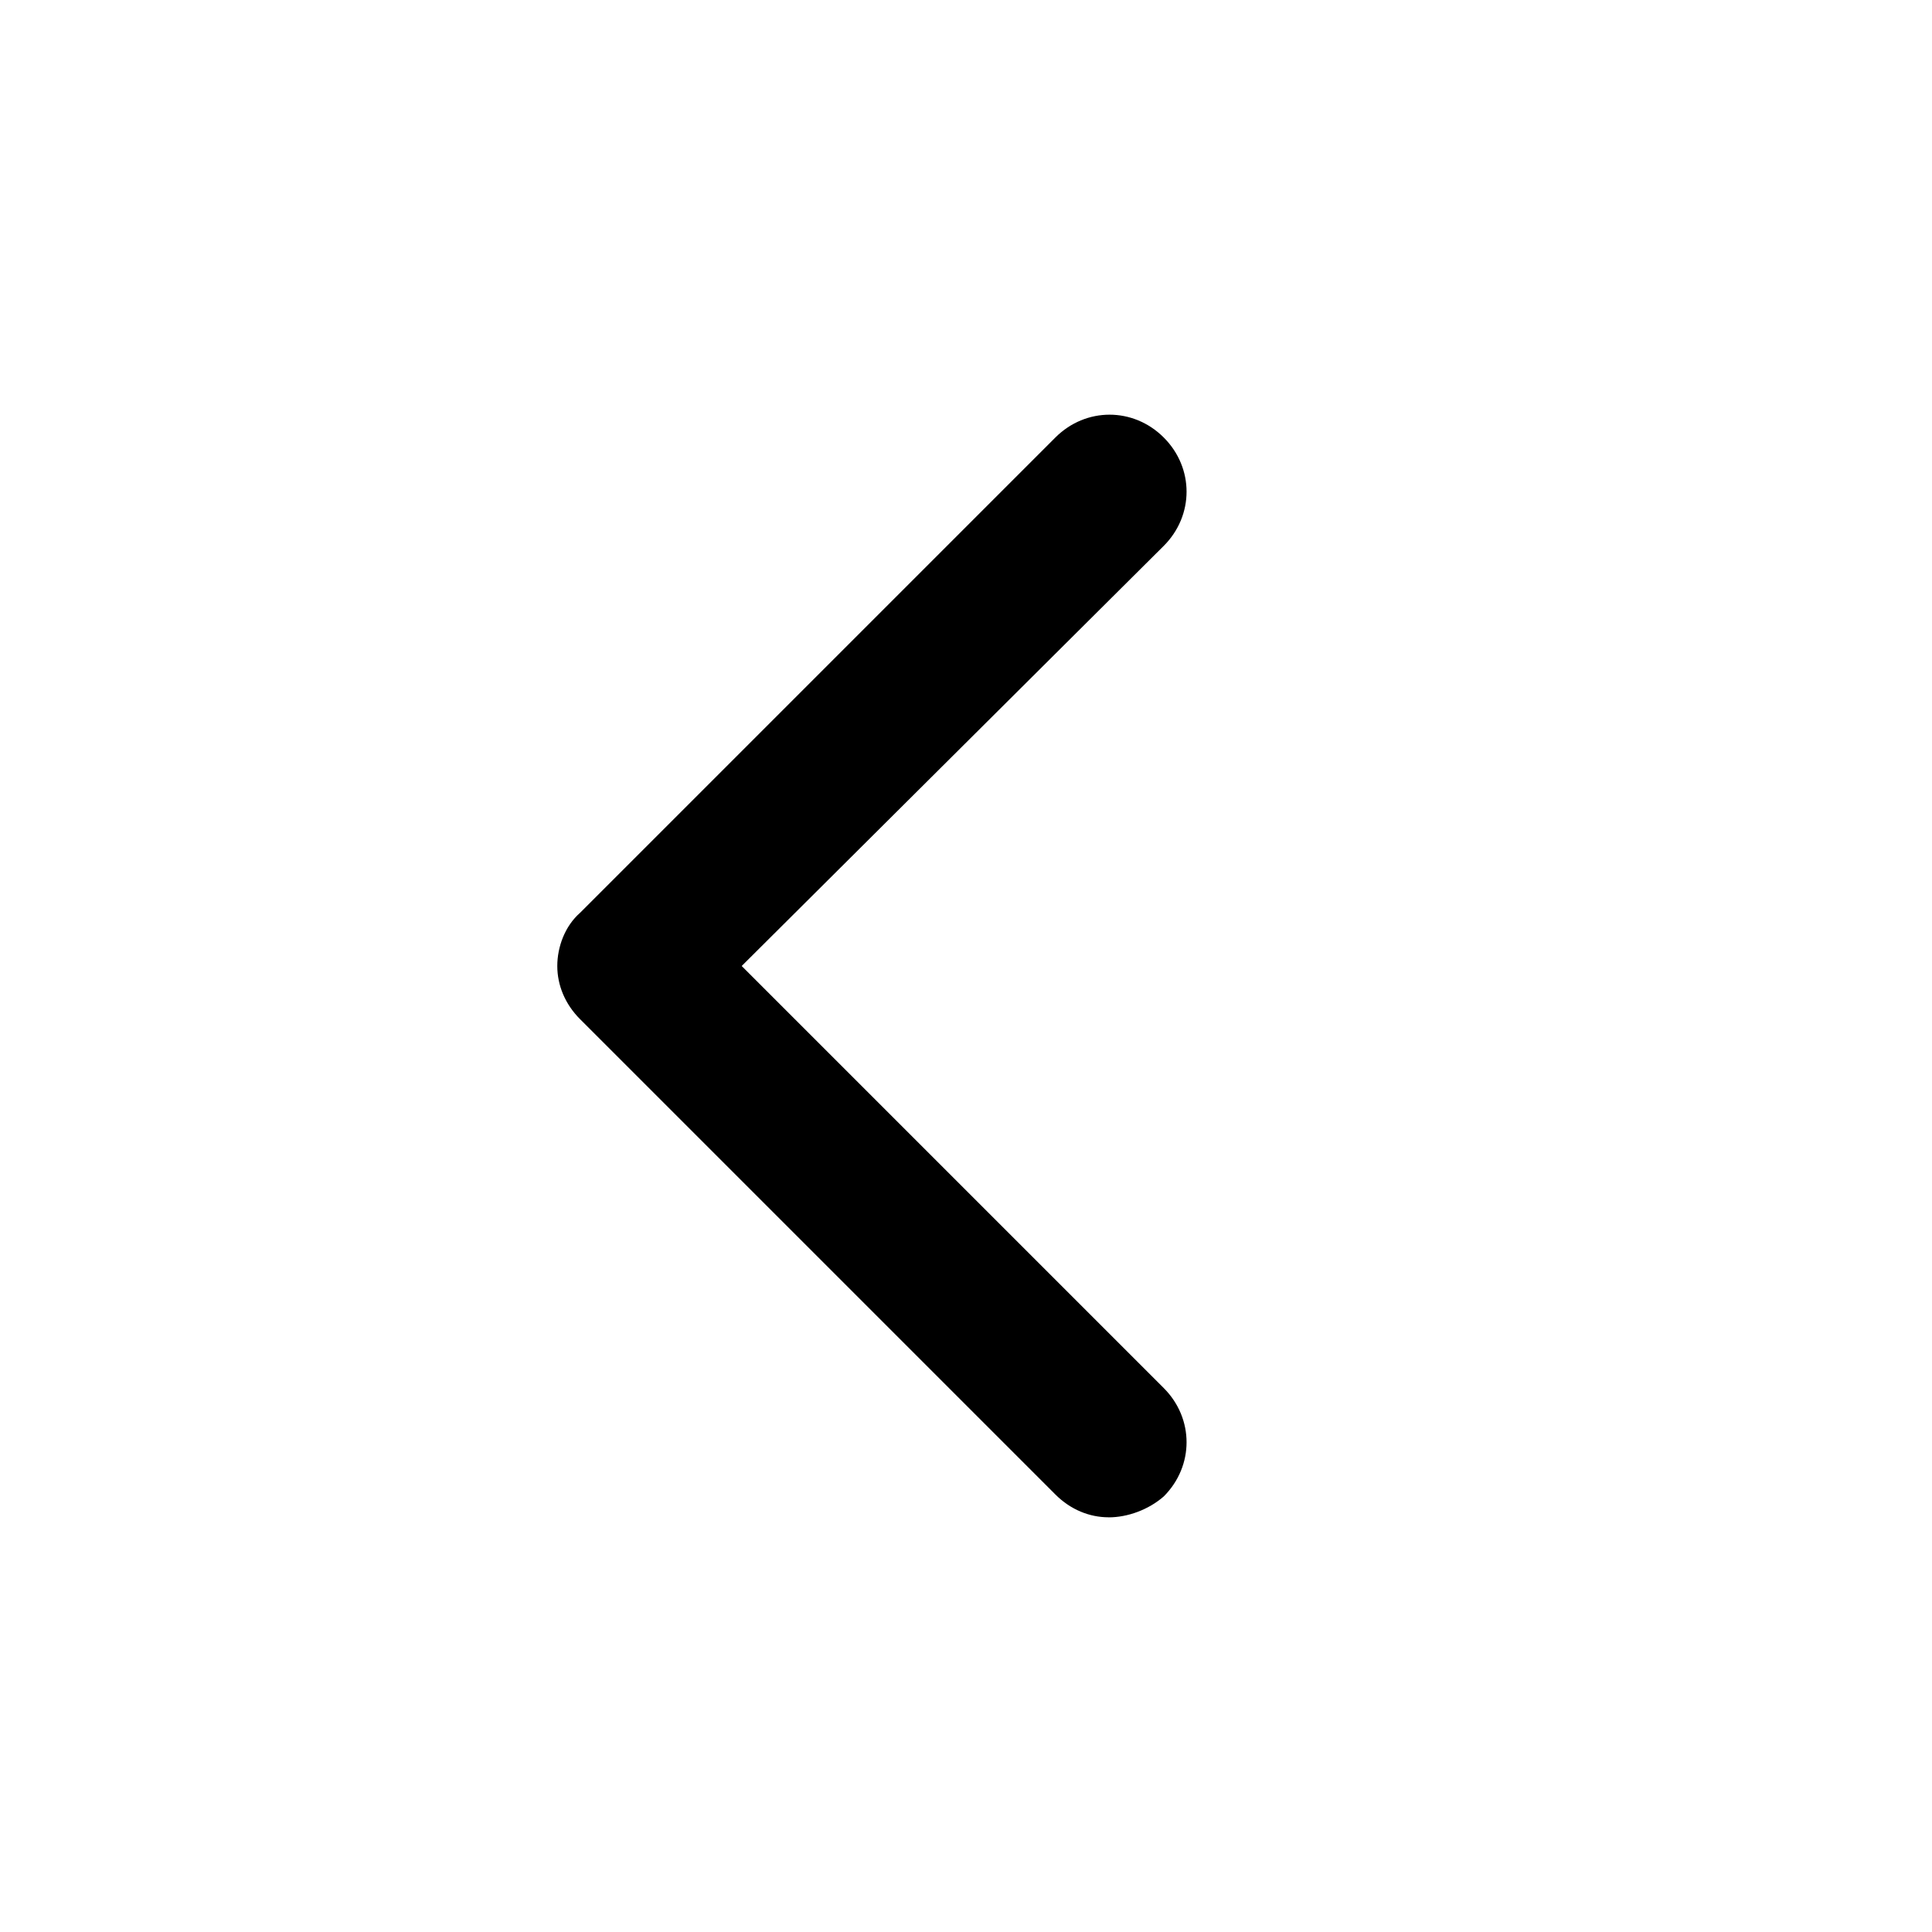
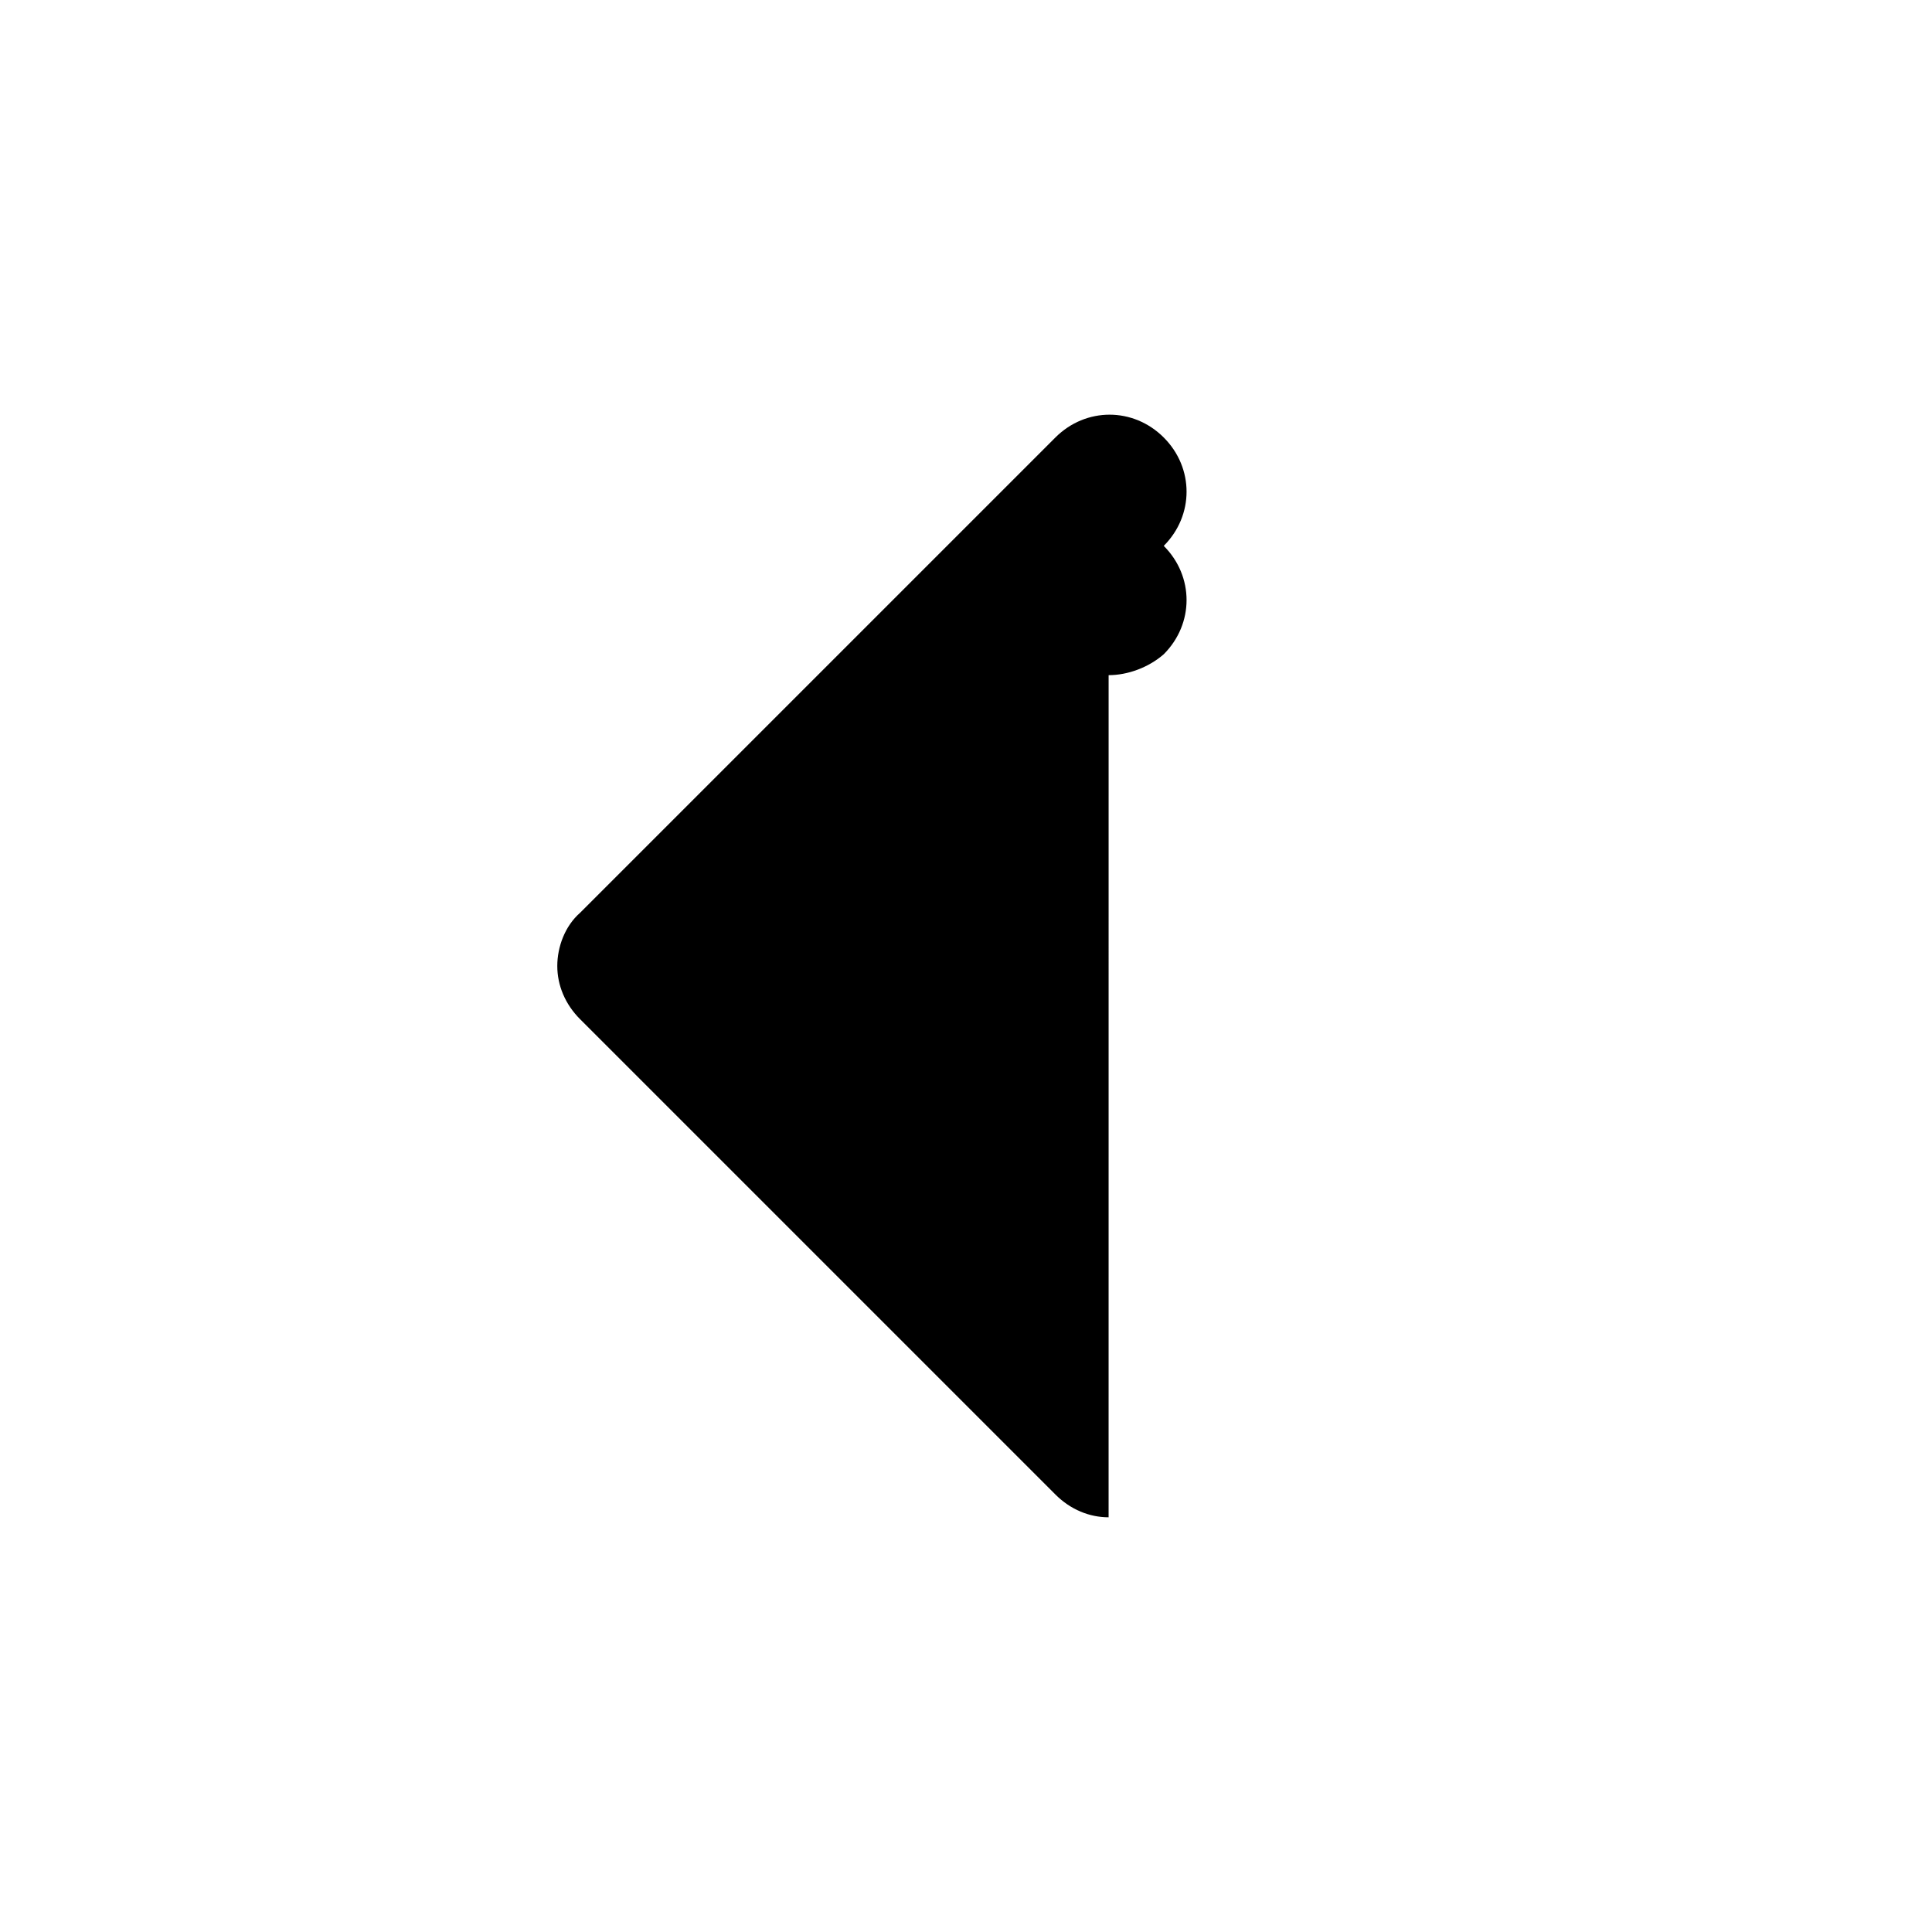
<svg xmlns="http://www.w3.org/2000/svg" fill="#000000" width="800px" height="800px" version="1.1" viewBox="144 144 512 512">
-   <path d="m437.79 546.1c-5.039 0-10.078-2.016-14.105-6.047l-125.95-125.95c-4.031-4.031-6.047-9.07-6.047-14.105 0-5.039 2.016-10.578 6.047-14.105l125.95-125.95c8.062-8.062 20.656-8.062 28.719 0s8.062 20.656 0 28.719l-111.85 111.34 111.85 111.85c8.062 8.062 8.062 20.656 0 28.719-4.031 3.527-9.574 5.543-14.609 5.543z" />
+   <path d="m437.79 546.1c-5.039 0-10.078-2.016-14.105-6.047l-125.95-125.95c-4.031-4.031-6.047-9.07-6.047-14.105 0-5.039 2.016-10.578 6.047-14.105l125.95-125.95c8.062-8.062 20.656-8.062 28.719 0s8.062 20.656 0 28.719c8.062 8.062 8.062 20.656 0 28.719-4.031 3.527-9.574 5.543-14.609 5.543z" />
</svg>